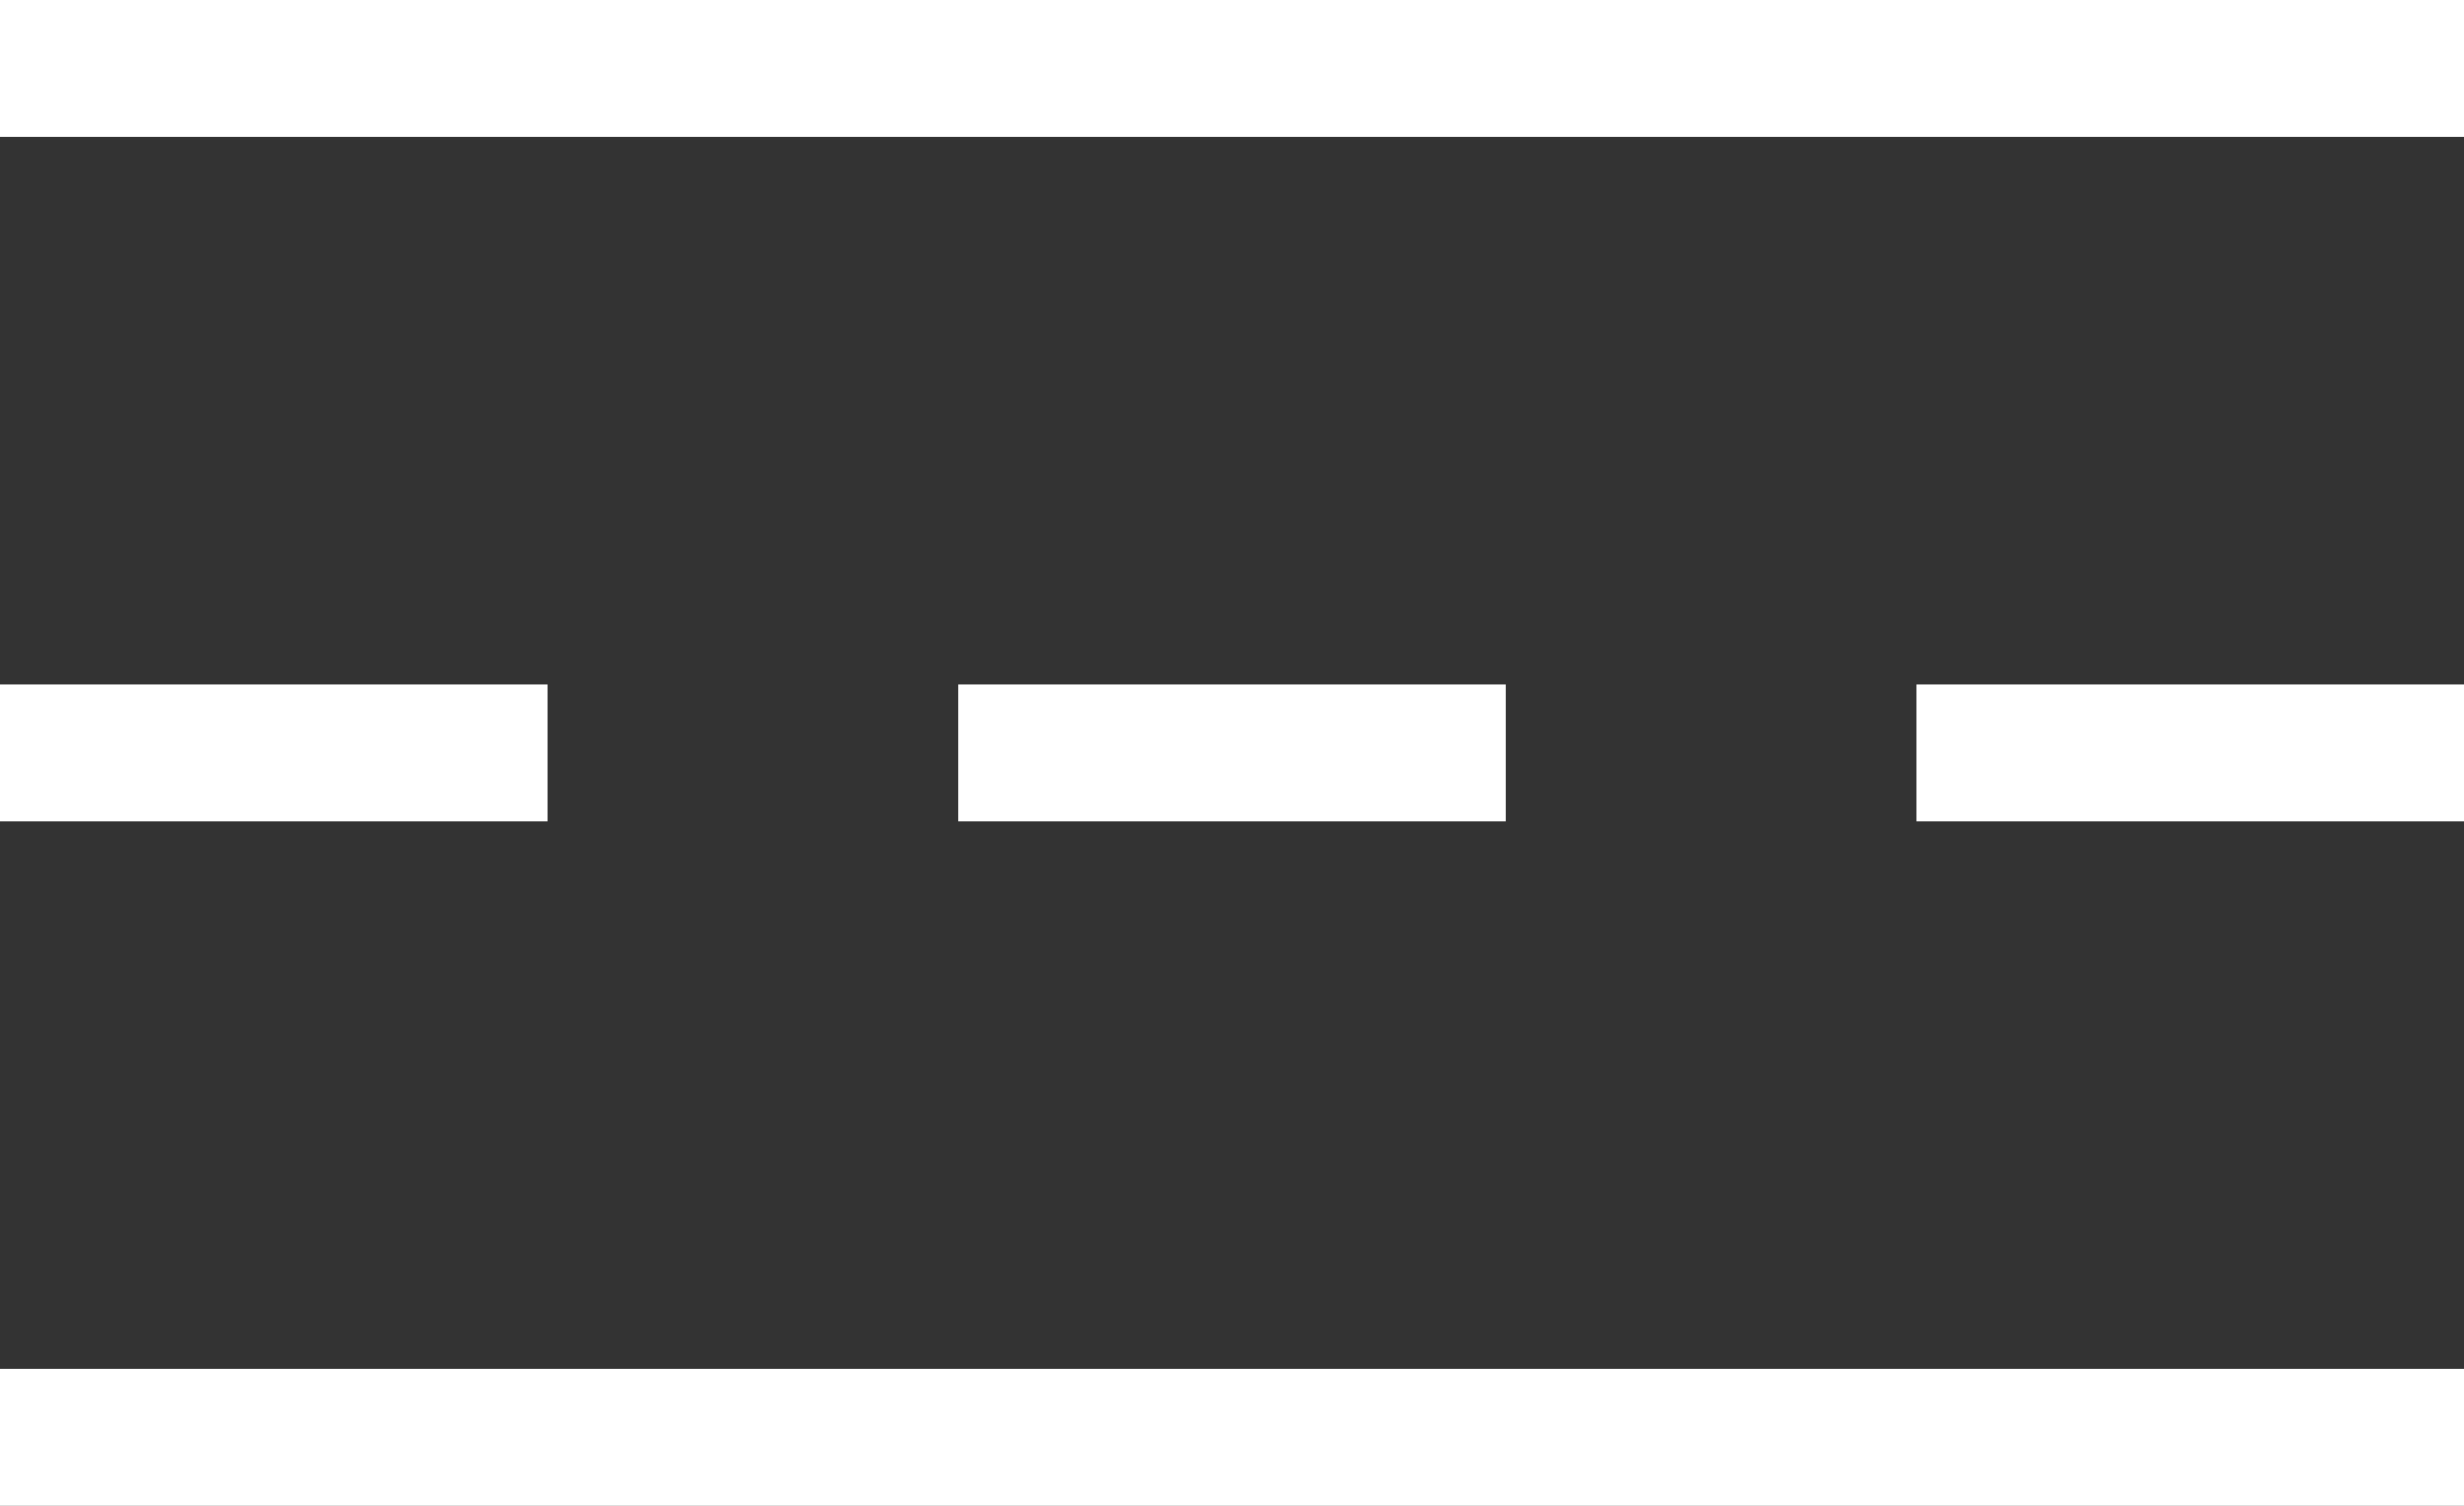
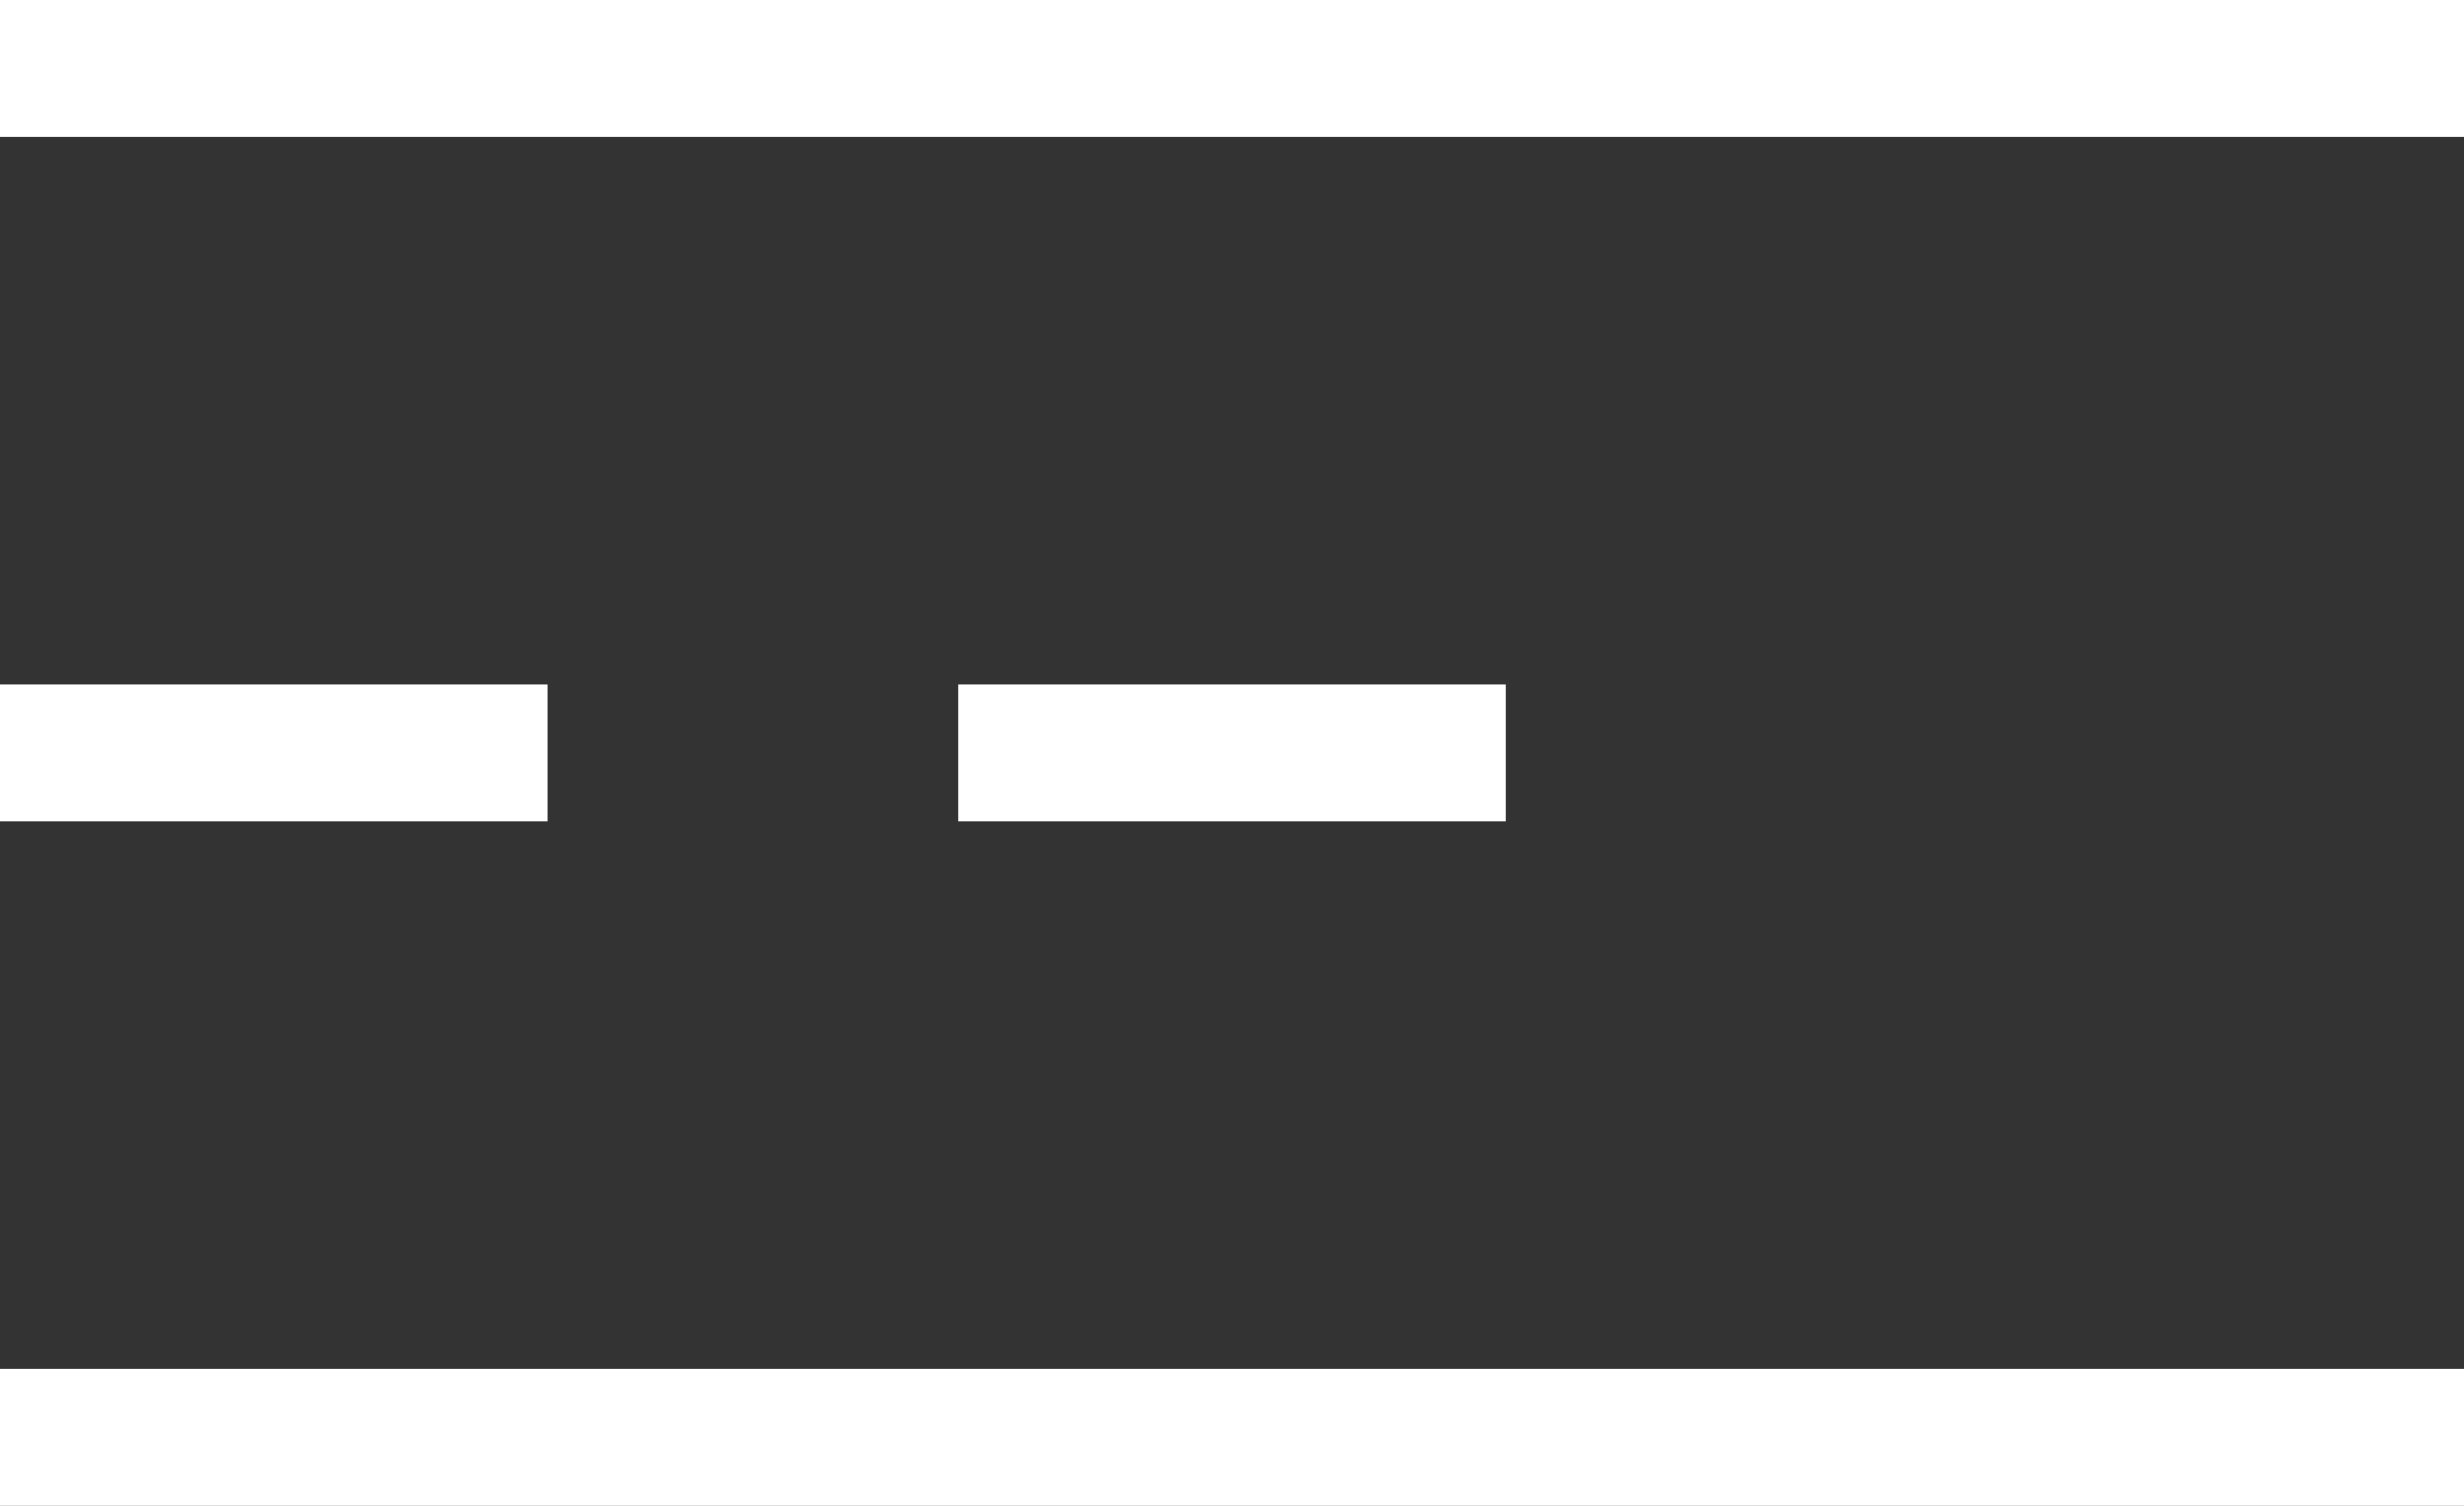
<svg xmlns="http://www.w3.org/2000/svg" width="18" height="11" viewBox="0 0 18 11" fill="none">
  <rect x="0" y="0" width="18" height="11" fill="#333333" stroke="none" />
  <line y1="0.5" x2="18" y2="0.5" stroke="white" />
  <line y1="10.5" x2="18" y2="10.5" stroke="white" />
  <path d="M0 5.5H4" stroke="white" />
  <path d="M7 5.5H11" stroke="white" />
-   <path d="M14 5.5H18" stroke="white" />
</svg>